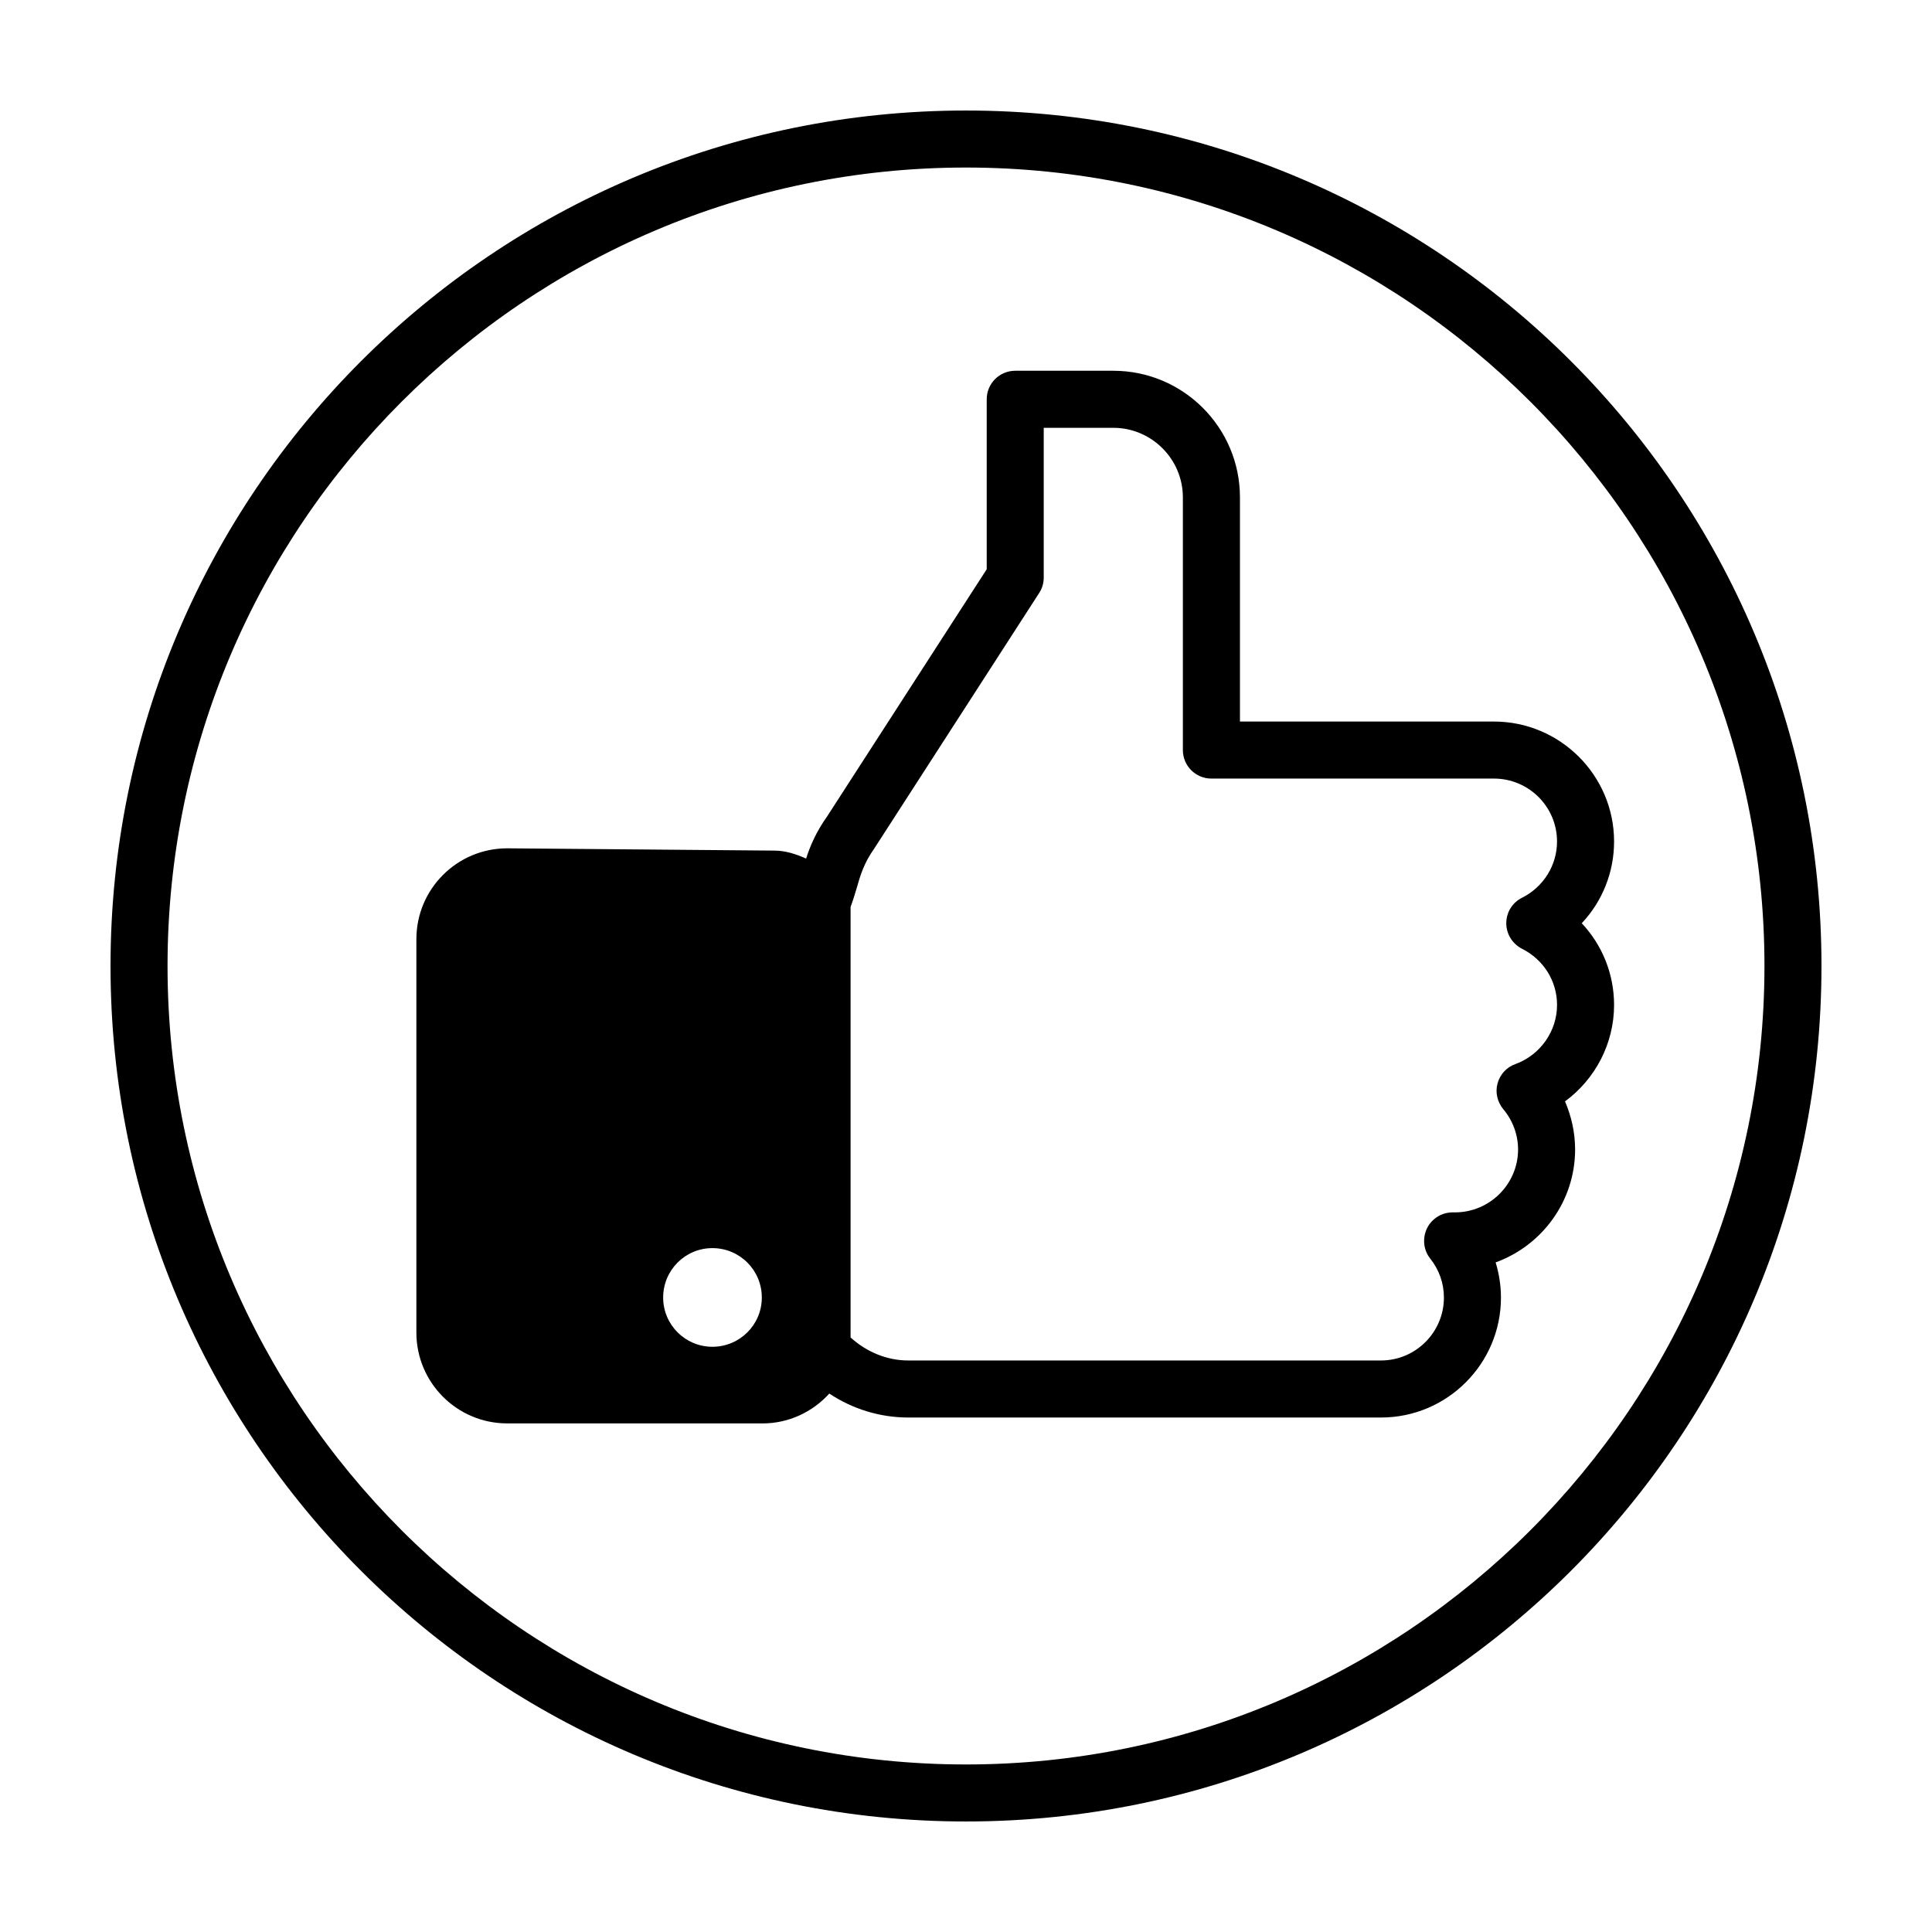
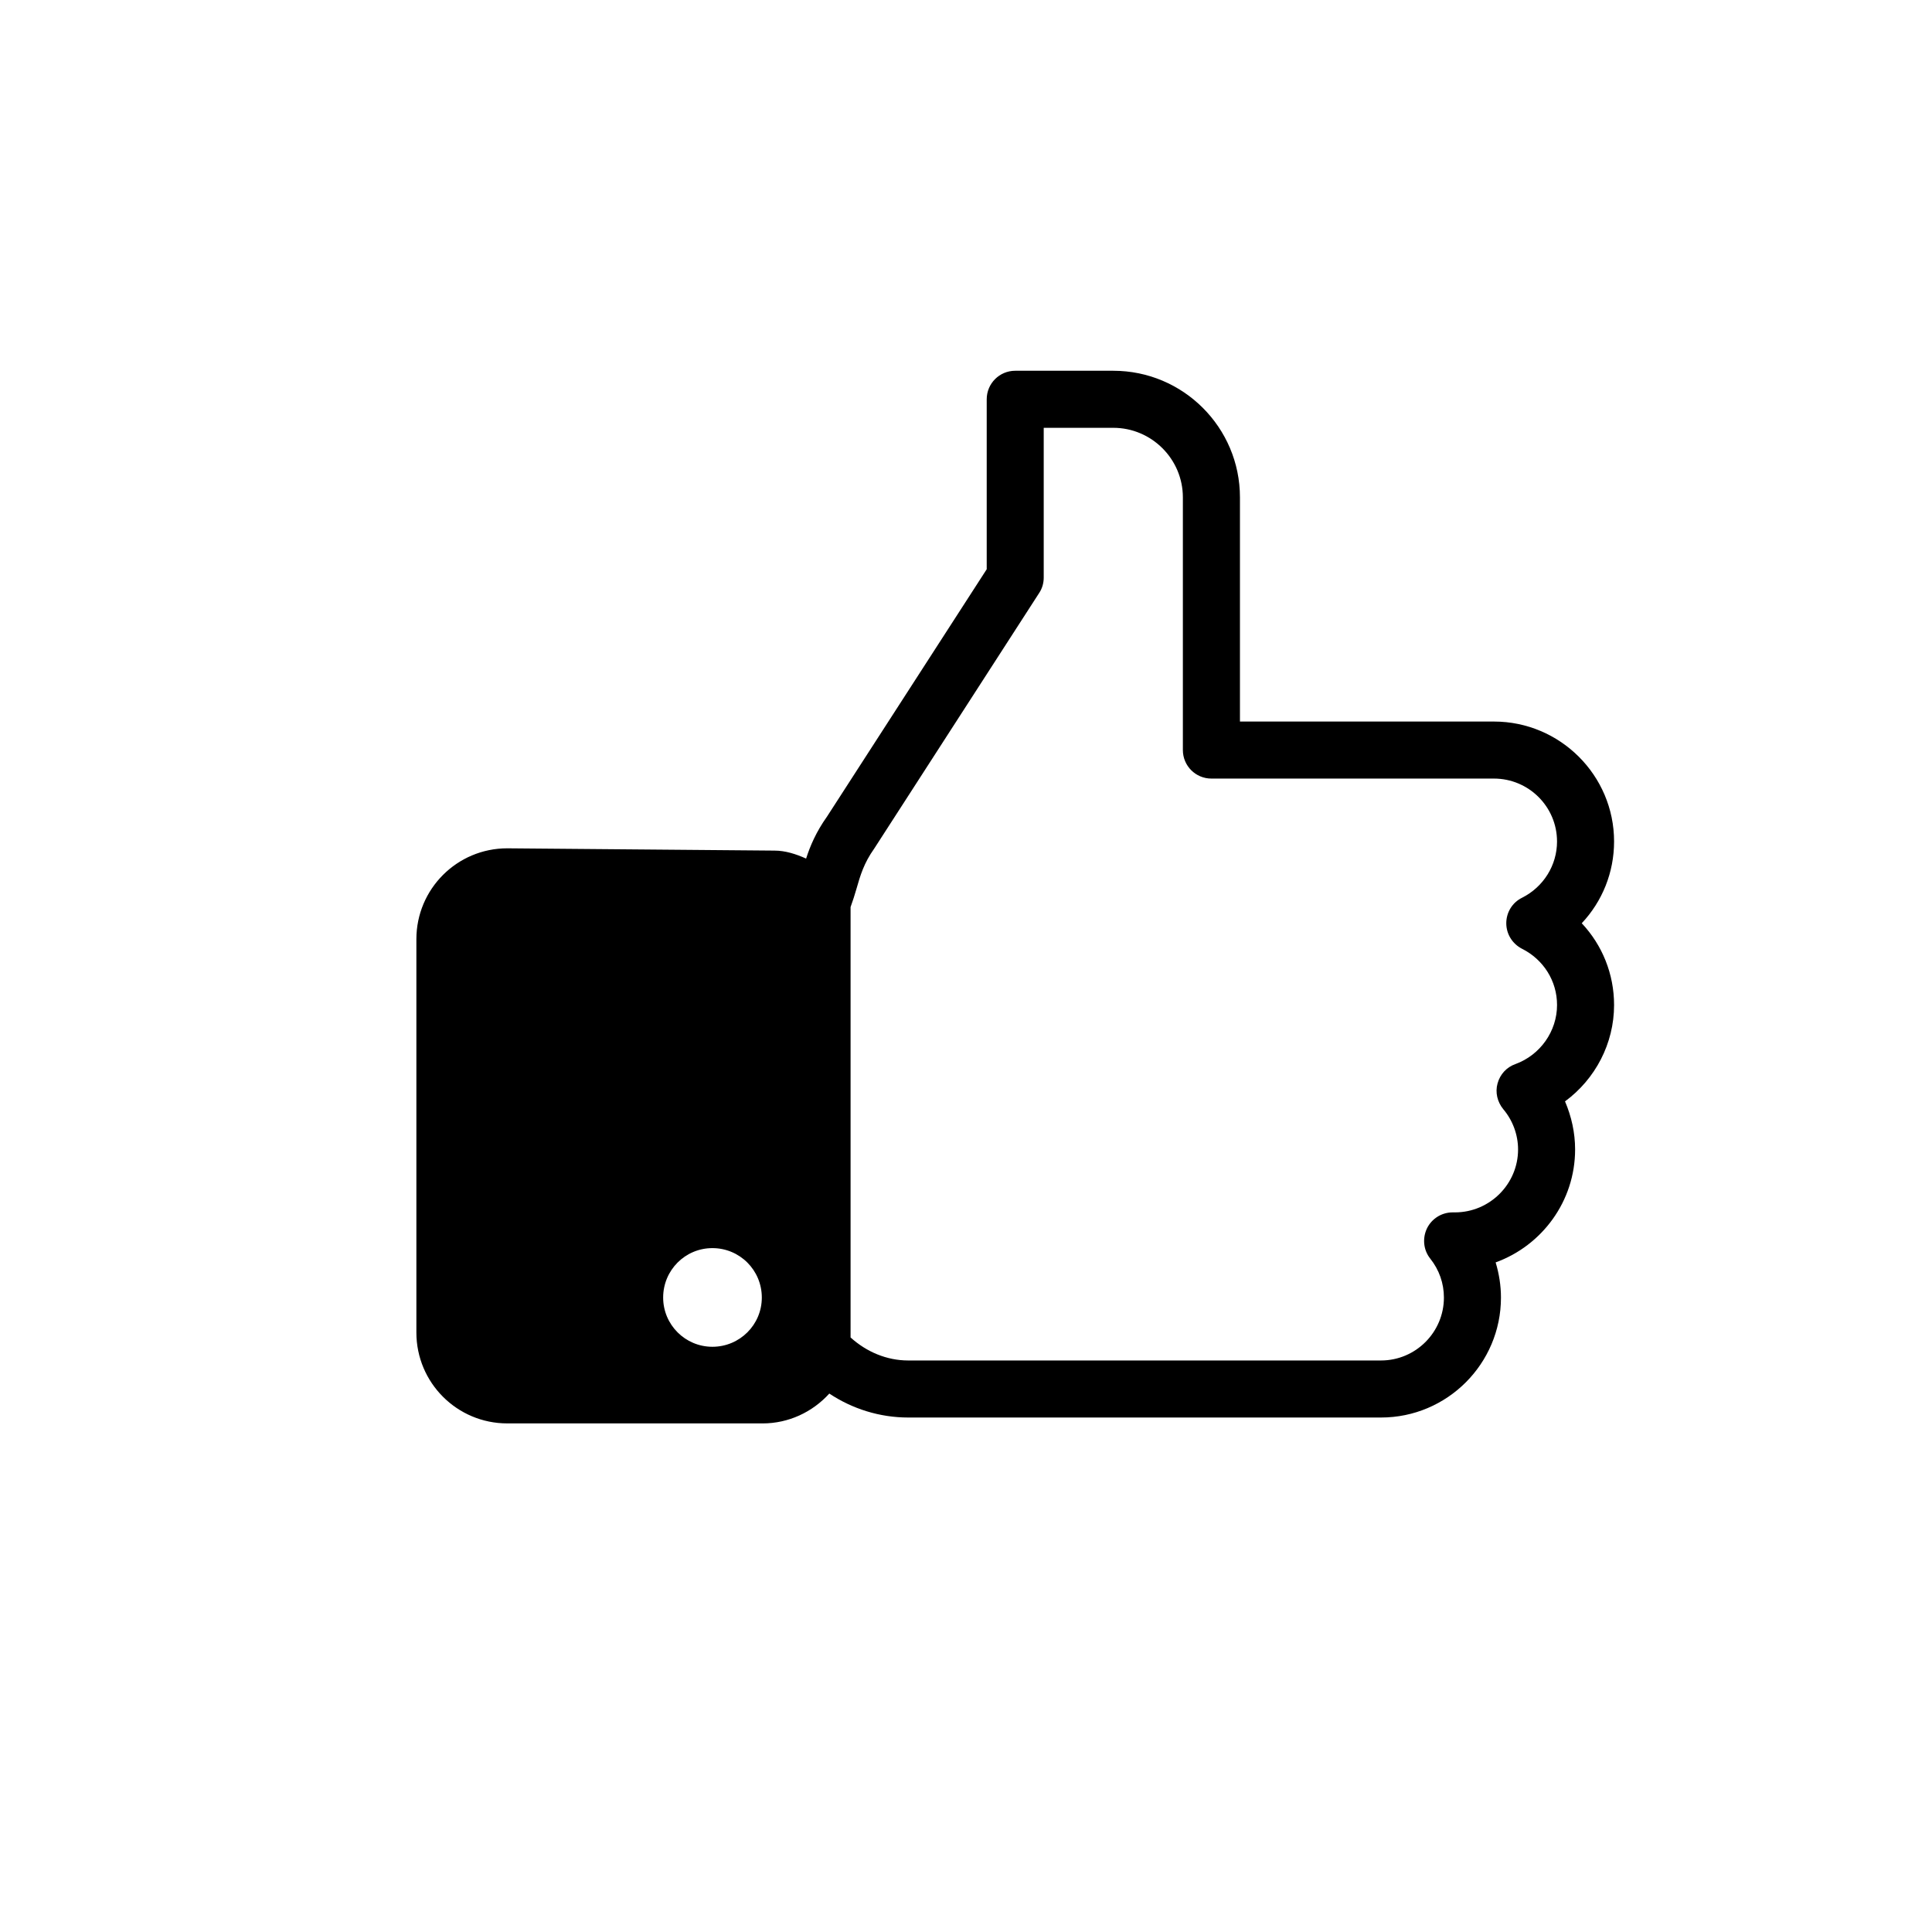
<svg xmlns="http://www.w3.org/2000/svg" fill="#000000" width="800px" height="800px" version="1.1" viewBox="144 144 512 512">
  <g>
    <path d="m472.6 335.21v-59.398c0-18.539-15.062-33.555-33.555-33.555h-25.996c-4.18 0-7.559 3.375-7.559 7.559v45.039l-42.32 65.547c-2.871 4.031-4.484 7.809-5.543 11.133-2.672-1.211-5.543-2.117-8.363-2.117l-70.836-0.605c-13.301 0-24.082 10.781-24.082 24.082v104.24c0 13.301 10.781 24.082 24.082 24.082l67.664 0.004c6.852 0 13.199-2.973 17.684-7.91 6.144 4.082 13.402 6.348 20.906 6.348h125.3c17.531 0 31.789-14.258 31.789-31.789 0-3.176-0.504-6.348-1.41-9.32 12.242-4.434 21.059-16.172 21.059-29.926 0-4.434-0.957-8.715-2.672-12.746 8.012-5.894 13-15.316 13-25.543 0-8.211-3.125-15.871-8.566-21.664 5.441-5.793 8.566-13.453 8.566-21.664 0-17.531-14.309-31.789-31.84-31.789zm-139.81 165.7c-7.203 0-13.047-5.844-13.047-13.047 0-7.254 5.844-13.098 13.047-13.098 7.254 0 13.098 5.844 13.098 13.098 0.004 7.203-5.84 13.047-13.098 13.047zm223.84-133.91c0 6.297-3.578 12.043-9.27 14.914-2.57 1.258-4.18 3.879-4.18 6.75 0 2.871 1.613 5.441 4.133 6.75 5.742 2.871 9.32 8.566 9.32 14.914 0 6.953-4.434 13.25-11.035 15.668-2.316 0.805-4.082 2.719-4.734 5.141-0.656 2.367-0.051 4.887 1.512 6.801 2.519 2.973 3.93 6.801 3.93 10.68 0 9.168-7.508 16.676-16.727 16.676h-0.609c-2.922 0-5.543 1.664-6.801 4.231-1.258 2.621-0.957 5.742 0.855 8.012 2.367 2.973 3.629 6.551 3.629 10.328 0 9.168-7.457 16.676-16.676 16.676h-125.3c-5.644 0-11.035-2.266-15.266-6.098v-114.06c0.605-1.664 1.109-3.273 1.562-4.836 1.008-3.527 1.965-6.801 4.684-10.629l43.73-67.762c0.805-1.211 1.211-2.621 1.211-4.082v-39.699h18.438c10.125 0 18.438 8.262 18.438 18.438v66.957c0 4.18 3.375 7.559 7.559 7.559h74.867c9.219 0 16.727 7.453 16.727 16.676z" />
-     <path d="m400 173.29c-125.2 0-226.71 101.52-226.71 226.71 0 125.2 101.52 226.71 226.71 226.71s226.71-101.52 226.71-226.71c-0.004-125.2-101.52-226.71-226.71-226.71zm0 438.31c-116.68 0-211.6-94.918-211.6-211.6 0-116.68 94.918-211.6 211.6-211.6s211.6 94.918 211.6 211.6c-0.004 116.68-94.922 211.6-211.6 211.6z" />
  </g>
</svg>